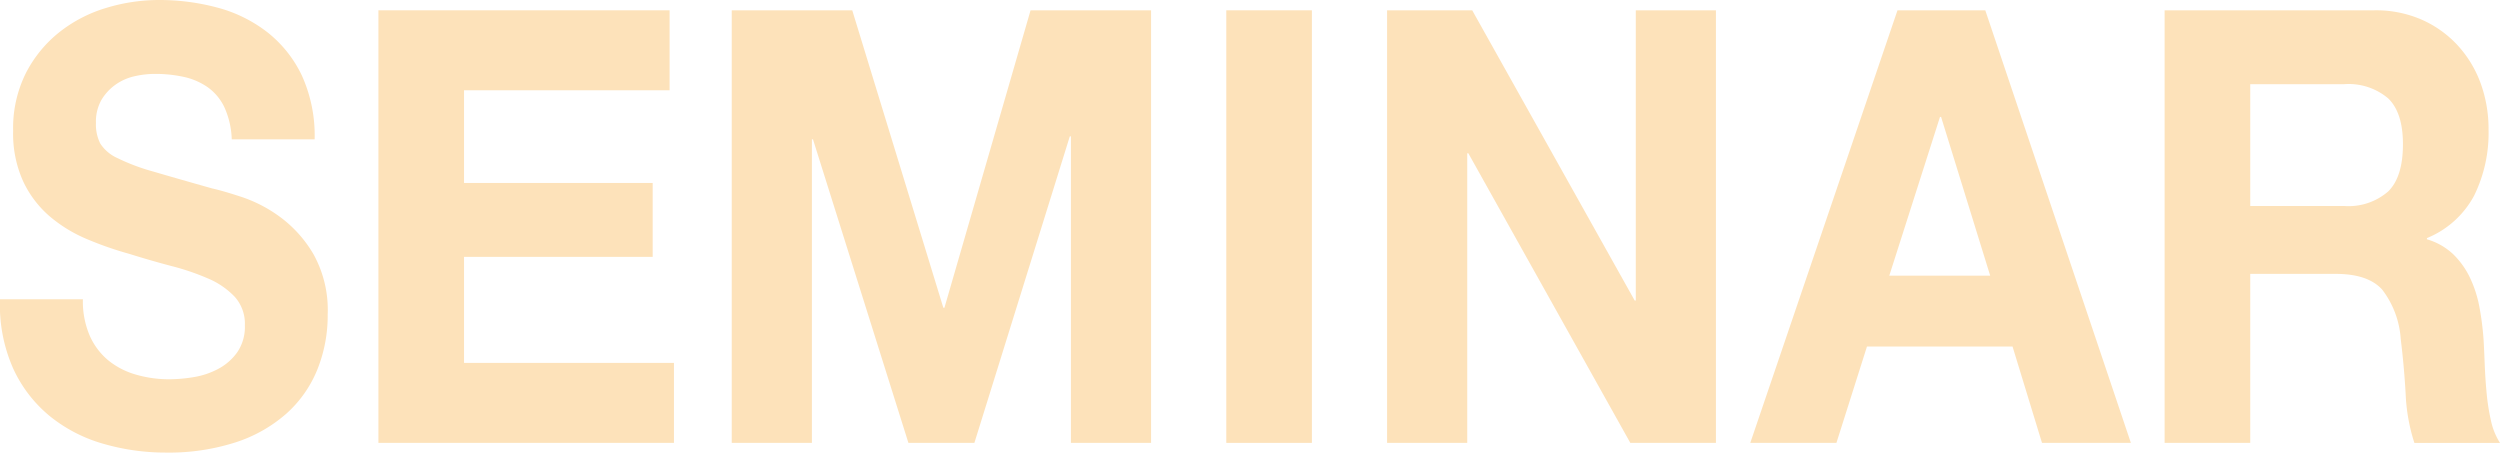
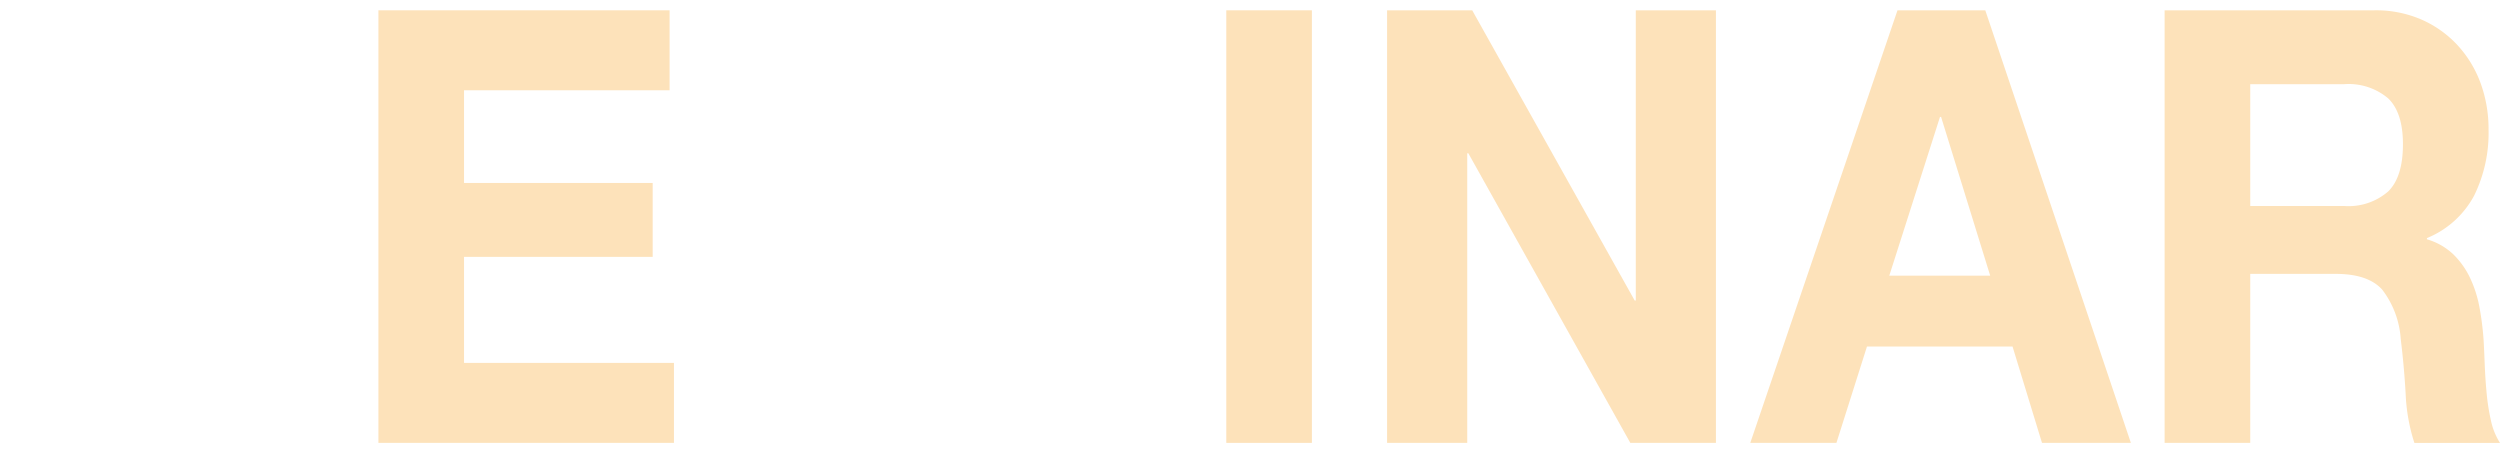
<svg xmlns="http://www.w3.org/2000/svg" id="グループ_2079" data-name="グループ 2079" width="274.46" height="49.685" viewBox="0 0 274.46 49.685">
  <defs>
    <clipPath id="clip-path">
      <rect id="長方形_2708" data-name="長方形 2708" width="274.46" height="49.685" fill="#fde2ba" />
    </clipPath>
  </defs>
  <g id="グループ_2078" data-name="グループ 2078" transform="translate(0 0)" clip-path="url(#clip-path)">
-     <path id="パス_3721" data-name="パス 3721" d="M9.879,36.914a7.375,7.375,0,0,0,2.065,2.693,8.527,8.527,0,0,0,3.023,1.531,12.957,12.957,0,0,0,3.592.5,16.7,16.7,0,0,0,2.694-.234,8.671,8.671,0,0,0,2.693-.9,6.029,6.029,0,0,0,2.1-1.829,4.946,4.946,0,0,0,.837-2.96,4.423,4.423,0,0,0-1.107-3.126,8.711,8.711,0,0,0-2.9-2A26.8,26.8,0,0,0,18.8,29.2q-2.276-.6-4.609-1.331A37.7,37.7,0,0,1,9.52,26.239a15.6,15.6,0,0,1-4.071-2.494,11.522,11.522,0,0,1-2.9-3.824,12.68,12.68,0,0,1-1.107-5.554A13.53,13.53,0,0,1,2.846,8.015a13.73,13.73,0,0,1,3.681-4.49A15.358,15.358,0,0,1,11.675.865,19.864,19.864,0,0,1,17.421,0a24.587,24.587,0,0,1,6.436.832,15.344,15.344,0,0,1,5.477,2.693,13.3,13.3,0,0,1,3.8,4.756A15.947,15.947,0,0,1,34.542,15.3h-9.1a9.189,9.189,0,0,0-.808-3.526,5.7,5.7,0,0,0-1.826-2.194,7.322,7.322,0,0,0-2.6-1.131A14.521,14.521,0,0,0,17,8.114a9.969,9.969,0,0,0-2.275.267,5.781,5.781,0,0,0-2.065.93,5.528,5.528,0,0,0-1.527,1.664,4.846,4.846,0,0,0-.6,2.527,4.657,4.657,0,0,0,.478,2.262A4.376,4.376,0,0,0,12.9,17.359a22.222,22.222,0,0,0,3.891,1.464q2.483.732,6.495,1.862,1.2.267,3.322.964a15.3,15.3,0,0,1,4.22,2.229,13.585,13.585,0,0,1,3.622,4.091,12.648,12.648,0,0,1,1.526,6.55,15.921,15.921,0,0,1-1.137,6.053,13.062,13.062,0,0,1-3.382,4.822,15.745,15.745,0,0,1-5.567,3.16A23.891,23.891,0,0,1,18.2,49.685a24.494,24.494,0,0,1-6.854-.965,16.515,16.515,0,0,1-5.867-3.027,14.628,14.628,0,0,1-4.04-5.254A17.158,17.158,0,0,1,0,32.856H9.1a9.522,9.522,0,0,0,.778,4.058" transform="translate(0 0)" fill="#fde2ba" />
    <path id="パス_3722" data-name="パス 3722" d="M73.51,1.131V9.91H50.943V20.087H71.654V28.2H50.943v11.64H73.989V48.62H41.545V1.131Z" transform="translate(0 0)" fill="#fde2ba" />
-     <path id="パス_3723" data-name="パス 3723" d="M93.563,1.131l10,32.657h.12l9.457-32.657h13.23V48.62h-8.8V14.965h-.12L106.972,48.62H99.729L89.253,15.3h-.12V48.62h-8.8V1.131Z" transform="translate(0 0)" fill="#fde2ba" />
    <rect id="長方形_2707" data-name="長方形 2707" width="9.398" height="47.489" transform="translate(134.627 1.132)" fill="#fde2ba" />
    <path id="パス_3724" data-name="パス 3724" d="M161.624,1.131,179.462,32.99h.12V1.131h8.8V48.62h-9.4L161.2,16.827h-.12V48.62h-8.8V1.131Z" transform="translate(0 0)" fill="#fde2ba" />
    <path id="パス_3725" data-name="パス 3725" d="M217.952,1.131,233.935,48.62h-9.757l-3.233-10.575H204.963L201.61,48.62h-9.457L208.315,1.131Zm.539,29.132L213.1,12.837h-.12l-5.567,17.426Z" transform="translate(0 0)" fill="#fde2ba" />
    <path id="パス_3726" data-name="パス 3726" d="M260.692,1.131a12.532,12.532,0,0,1,5.178,1.031,11.871,11.871,0,0,1,3.951,2.826,12.451,12.451,0,0,1,2.514,4.157,14.651,14.651,0,0,1,.868,5.088,15.574,15.574,0,0,1-1.586,7.25,10.275,10.275,0,0,1-5.178,4.656v.133a7.047,7.047,0,0,1,2.873,1.629,8.972,8.972,0,0,1,1.856,2.6,12.946,12.946,0,0,1,1.047,3.292,31.678,31.678,0,0,1,.449,3.592q.06,1.131.12,2.66t.209,3.126a23.21,23.21,0,0,0,.479,3.026,7.364,7.364,0,0,0,.988,2.428h-9.4a20.208,20.208,0,0,1-.958-5.388q-.179-3.125-.538-5.985a9.982,9.982,0,0,0-2.036-5.454q-1.557-1.73-5.088-1.73h-9.4V48.62h-9.4V1.131ZM257.34,22.614a6.634,6.634,0,0,0,4.849-1.6q1.616-1.594,1.616-5.187,0-3.457-1.616-5.022a6.726,6.726,0,0,0-4.849-1.563h-10.3V22.614Z" transform="translate(0 0)" fill="#fde2ba" />
  </g>
</svg>